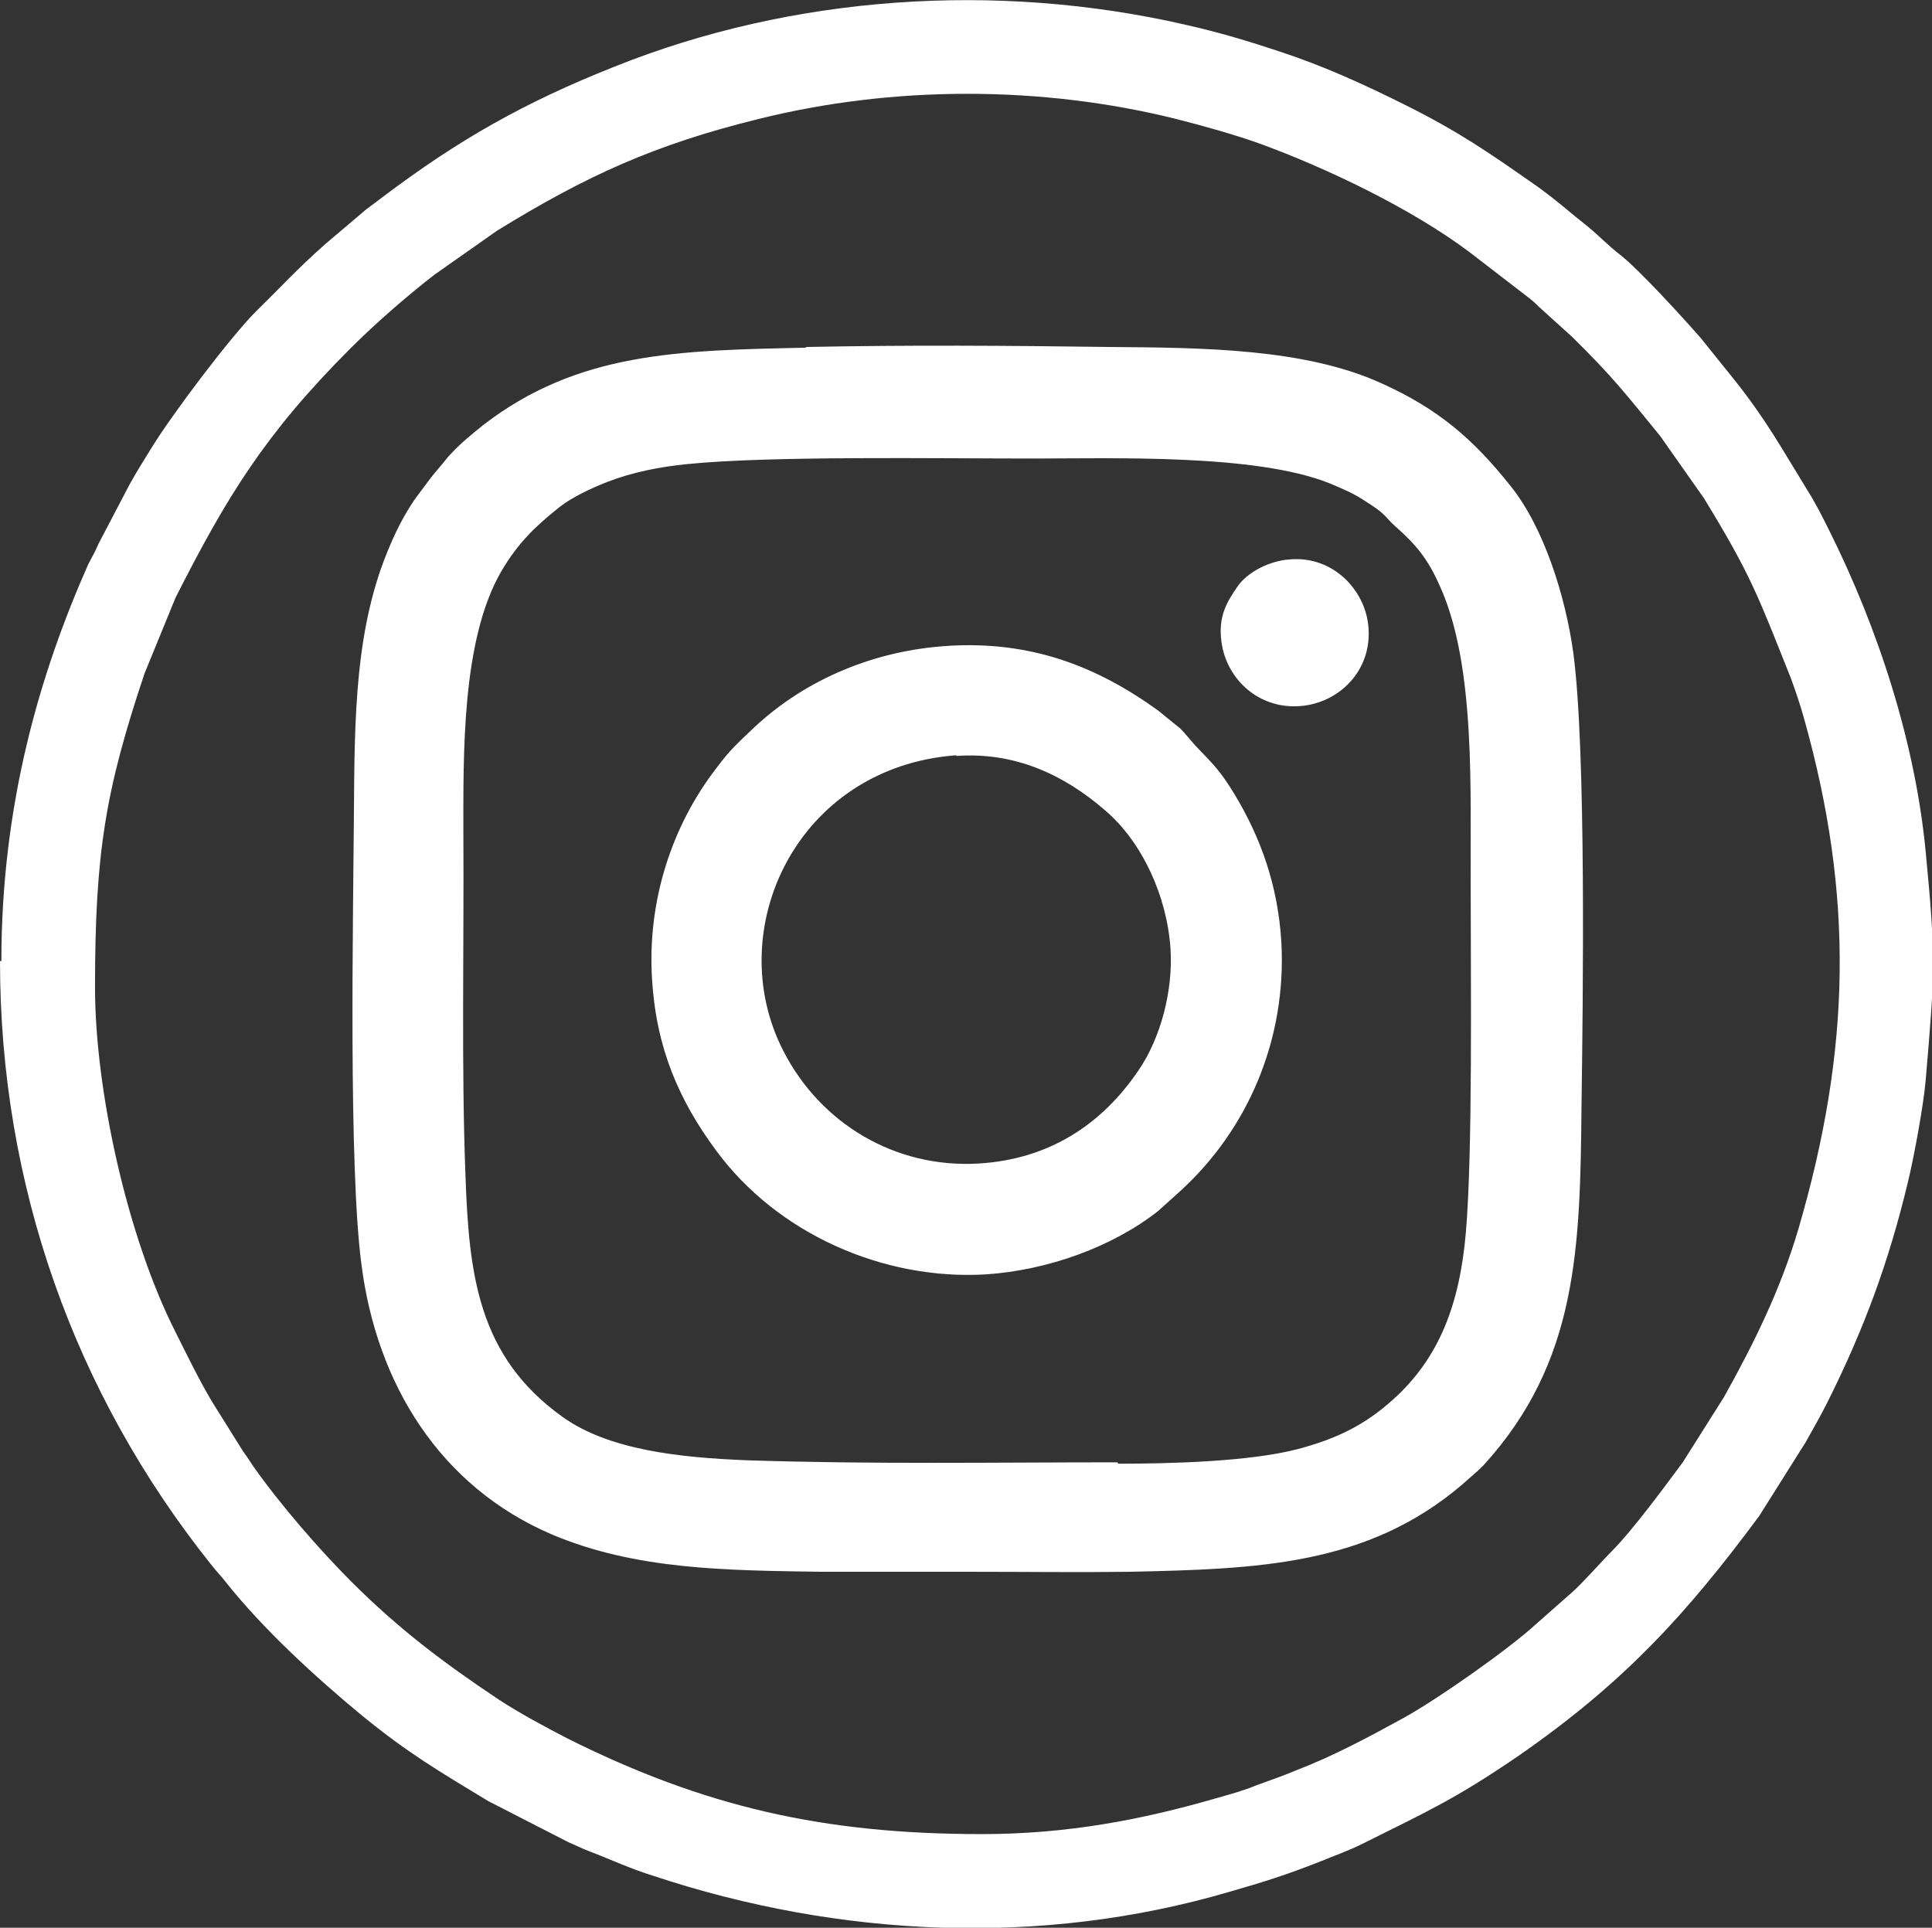
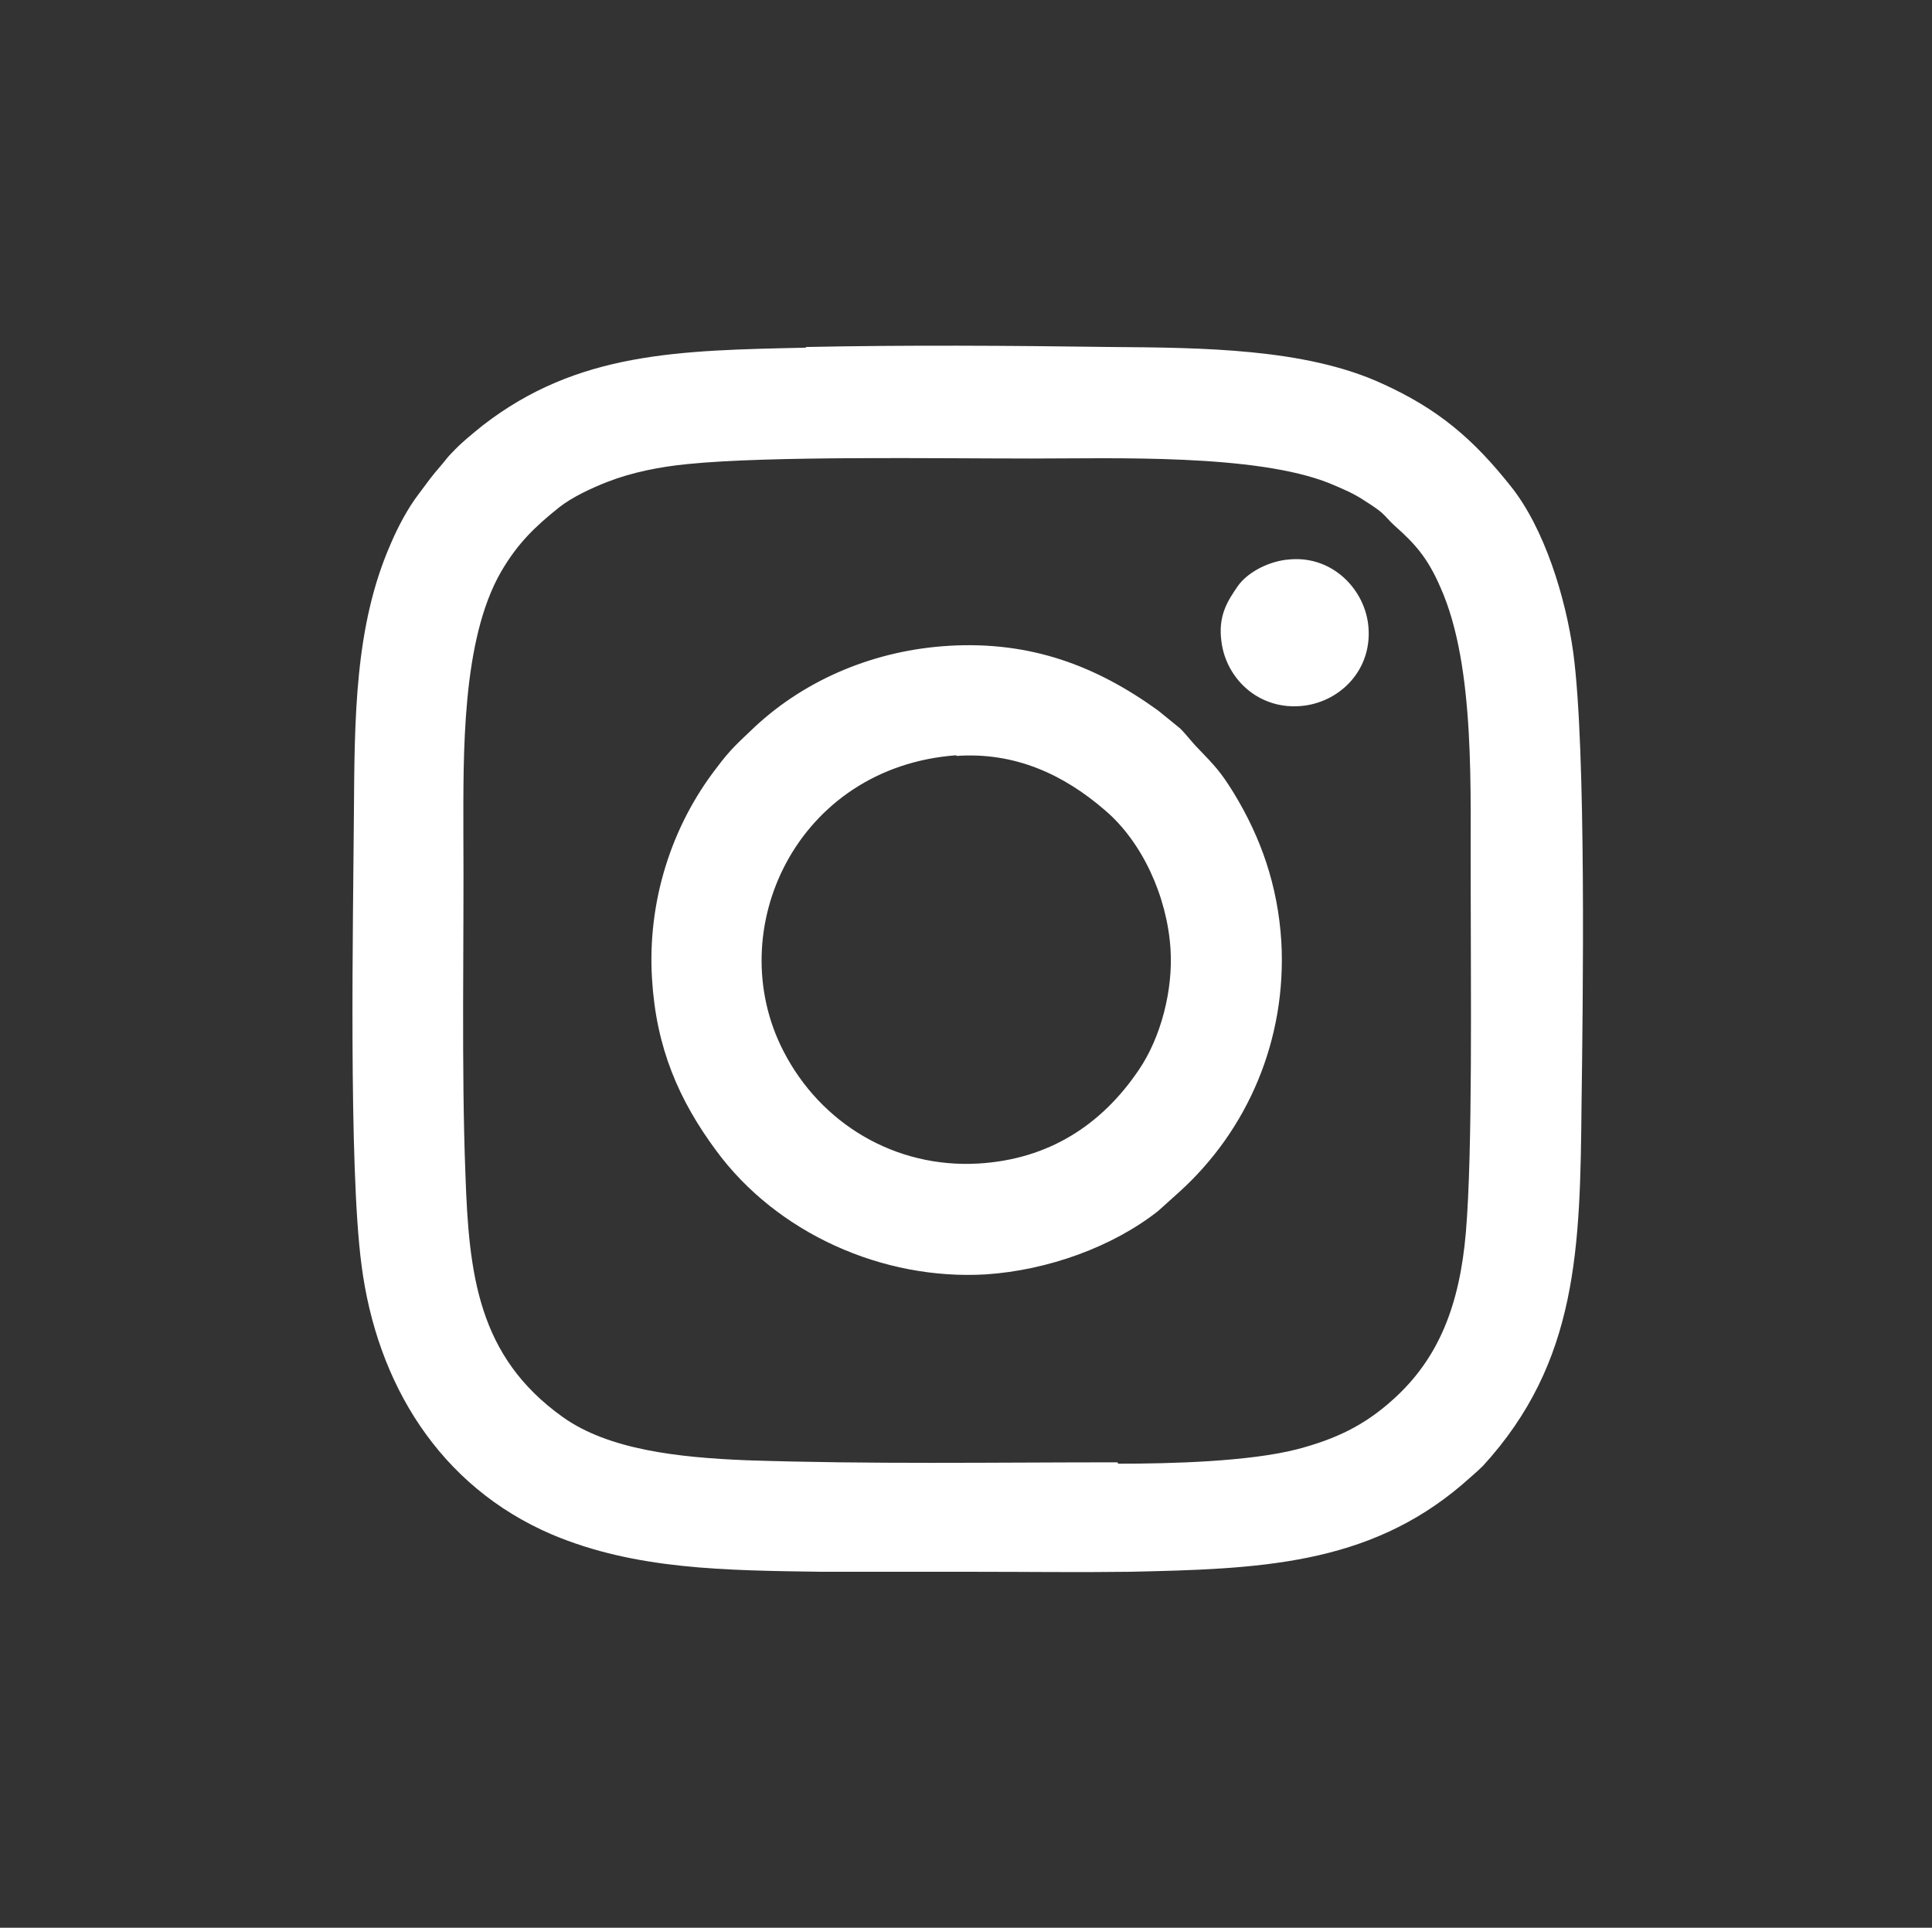
<svg xmlns="http://www.w3.org/2000/svg" id="header" viewBox="0 0 28.06 28">
  <rect x="0" y="0" width="28.06" height="28" fill="#333333" stroke="none" />
  <defs>
    <style>
      .cls-1 {
        fill: #fff;
        fill-rule: evenodd;
        stroke-width: 0px;
      }
    </style>
  </defs>
  <g id="some">
    <g>
-       <path class="cls-1" d="M14.26,26.64c-2.31,0-4.04-.4-6.02-1.39-.31-.16-.7-.37-.99-.56-.81-.54-1.46-1.03-2.15-1.72-.47-.47-1.04-1.13-1.42-1.67-.06-.09-.09-.14-.15-.22l-.45-.72c-.19-.32-.36-.67-.53-1.01-.7-1.38-1.17-3.51-1.17-5.01,0-1.95.15-2.86.72-4.56l.45-1.1c.74-1.46,1.3-2.38,2.54-3.62.35-.35.83-.77,1.22-1.07l.91-.64c1.3-.8,2.29-1.25,3.79-1.62,1.96-.49,4.12-.49,6.08,0,.43.11.82.22,1.19.35.99.36,2.22.95,3.06,1.58l.87.67c.09.07.12.11.2.18l.42.38c.6.59.78.83,1.28,1.44l.64.91c.69,1.13.78,1.41,1.26,2.61.07.19.14.4.19.58.73,2.59.68,4.82-.08,7.42-.26.88-.64,1.65-1.08,2.44l-.6.95c-.26.35-.73.99-1.03,1.29-.15.15-.43.47-.58.6l-.51.45c-.4.37-1.44,1.1-1.93,1.37-.53.29-1.01.55-1.58.77-.19.08-.37.14-.56.21-.19.08-.38.13-.59.19-1.07.31-2.16.52-3.4.52h0ZM0,13.96c0,3.25,1.08,6.28,3.07,8.77.07.09.14.16.21.25.53.67,1.3,1.38,1.98,1.94.66.54,1.12.81,1.83,1.24l1.17.6c.1.04.19.09.3.13.34.13.56.24.94.36,2.69.89,5.62,1.03,8.35.23.52-.15.81-.24,1.32-.44.22-.09.42-.16.62-.26.94-.47,1.33-.64,2.24-1.26,1.55-1.07,2.46-2.07,3.52-3.5l.68-1.08c.11-.2.21-.37.31-.57.53-1.06.89-2.03,1.17-3.2.09-.37.23-1.13.26-1.5.13-1.54.15-1.72,0-3.28-.15-1.6-.69-3.26-1.41-4.7-.1-.2-.19-.38-.31-.57-.37-.6-.59-1.01-1.05-1.59l-.49-.61c-.27-.31-.91-1.01-1.18-1.22-.17-.13-.3-.27-.47-.41-.28-.22-.4-.34-.73-.58-.7-.49-1.13-.79-1.91-1.18-.6-.3-1.19-.57-1.83-.78-.45-.15-.88-.28-1.37-.39-2.74-.63-5.71-.43-8.3.61-1.31.52-2.26,1.06-3.36,1.89-.09.07-.16.12-.24.18l-.59.5c-.46.41-.6.58-1,.97-.39.39-1.23,1.51-1.52,1.98-.11.18-.22.35-.33.55l-.45.86c-.05.12-.1.2-.15.3-.7,1.58-1.26,3.48-1.26,5.76h0Z" />
      <path class="cls-1" d="M16.23,21.24c-1.8,0-3.58.03-5.39-.03-.98-.04-2-.15-2.67-.63-1.23-.88-1.36-2.07-1.41-3.52-.06-1.54-.02-3.38-.03-4.93,0-1.16-.03-2.83.55-3.83.24-.41.49-.65.84-.93.19-.15.47-.28.7-.37.36-.14.76-.22,1.17-.26,1.2-.12,3.58-.08,5-.08,1.18,0,3.25-.07,4.32.36.19.08.36.15.52.26.08.05.17.11.23.16.08.07.12.13.2.2.28.25.47.45.66.89.52,1.16.43,3.02.44,4.3,0,1.47.03,3.89-.07,5.07-.09,1.05-.39,1.83-1.06,2.43-.41.37-.82.57-1.39.72-.7.18-1.83.21-2.6.21h0ZM11.7,5.05c-1.84.04-3.31.06-4.69,1.13-.16.13-.31.25-.45.4-.05.05-.08.09-.12.14-.23.27-.15.18-.37.47-.15.2-.29.46-.4.72-.52,1.19-.52,2.52-.53,3.92-.01,1.49-.08,5.11.11,6.54.22,1.72,1.13,3.22,2.77,3.92,1.21.51,2.51.52,3.92.54.74,0,1.49,0,2.23,0,.74,0,1.49.01,2.23,0,1.87-.04,3.46-.09,4.84-1.27.1-.09.21-.18.3-.27,1.38-1.51,1.41-3.16,1.43-5.25.02-1.46.07-5.15-.12-6.56-.11-.8-.42-1.81-.91-2.42-.54-.68-1.05-1.12-1.87-1.49-1.11-.51-2.61-.52-3.94-.53-1.46-.02-2.96-.03-4.42,0h0ZM13.89,10.98c.85-.06,1.56.27,2.16.79.54.46.9,1.25.95,2.01.04.6-.14,1.29-.46,1.76-.54.8-1.31,1.3-2.33,1.36-1.21.07-2.29-.58-2.83-1.63-.91-1.76.19-4.13,2.51-4.3h0ZM13.79,9.38c-1.07.06-2.08.48-2.83,1.18-.24.23-.35.32-.55.59-.66.85-1.01,1.95-.94,3.07.06,1,.39,1.76.93,2.49.88,1.2,2.42,1.89,3.92,1.8.9-.06,1.84-.4,2.5-.92l.3-.27c1-.9,1.57-2.22,1.49-3.64-.05-.82-.3-1.52-.69-2.16-.19-.31-.28-.4-.51-.64-.1-.1-.17-.2-.27-.3l-.32-.26c-.9-.65-1.85-1.01-3.04-.94h0ZM18.68,8.13c-.31.04-.58.21-.7.38-.16.23-.29.44-.24.81.07.55.56,1.01,1.2.93.55-.07,1.01-.55.93-1.19-.07-.54-.56-1.01-1.18-.93h0Z" />
    </g>
  </g>
</svg>